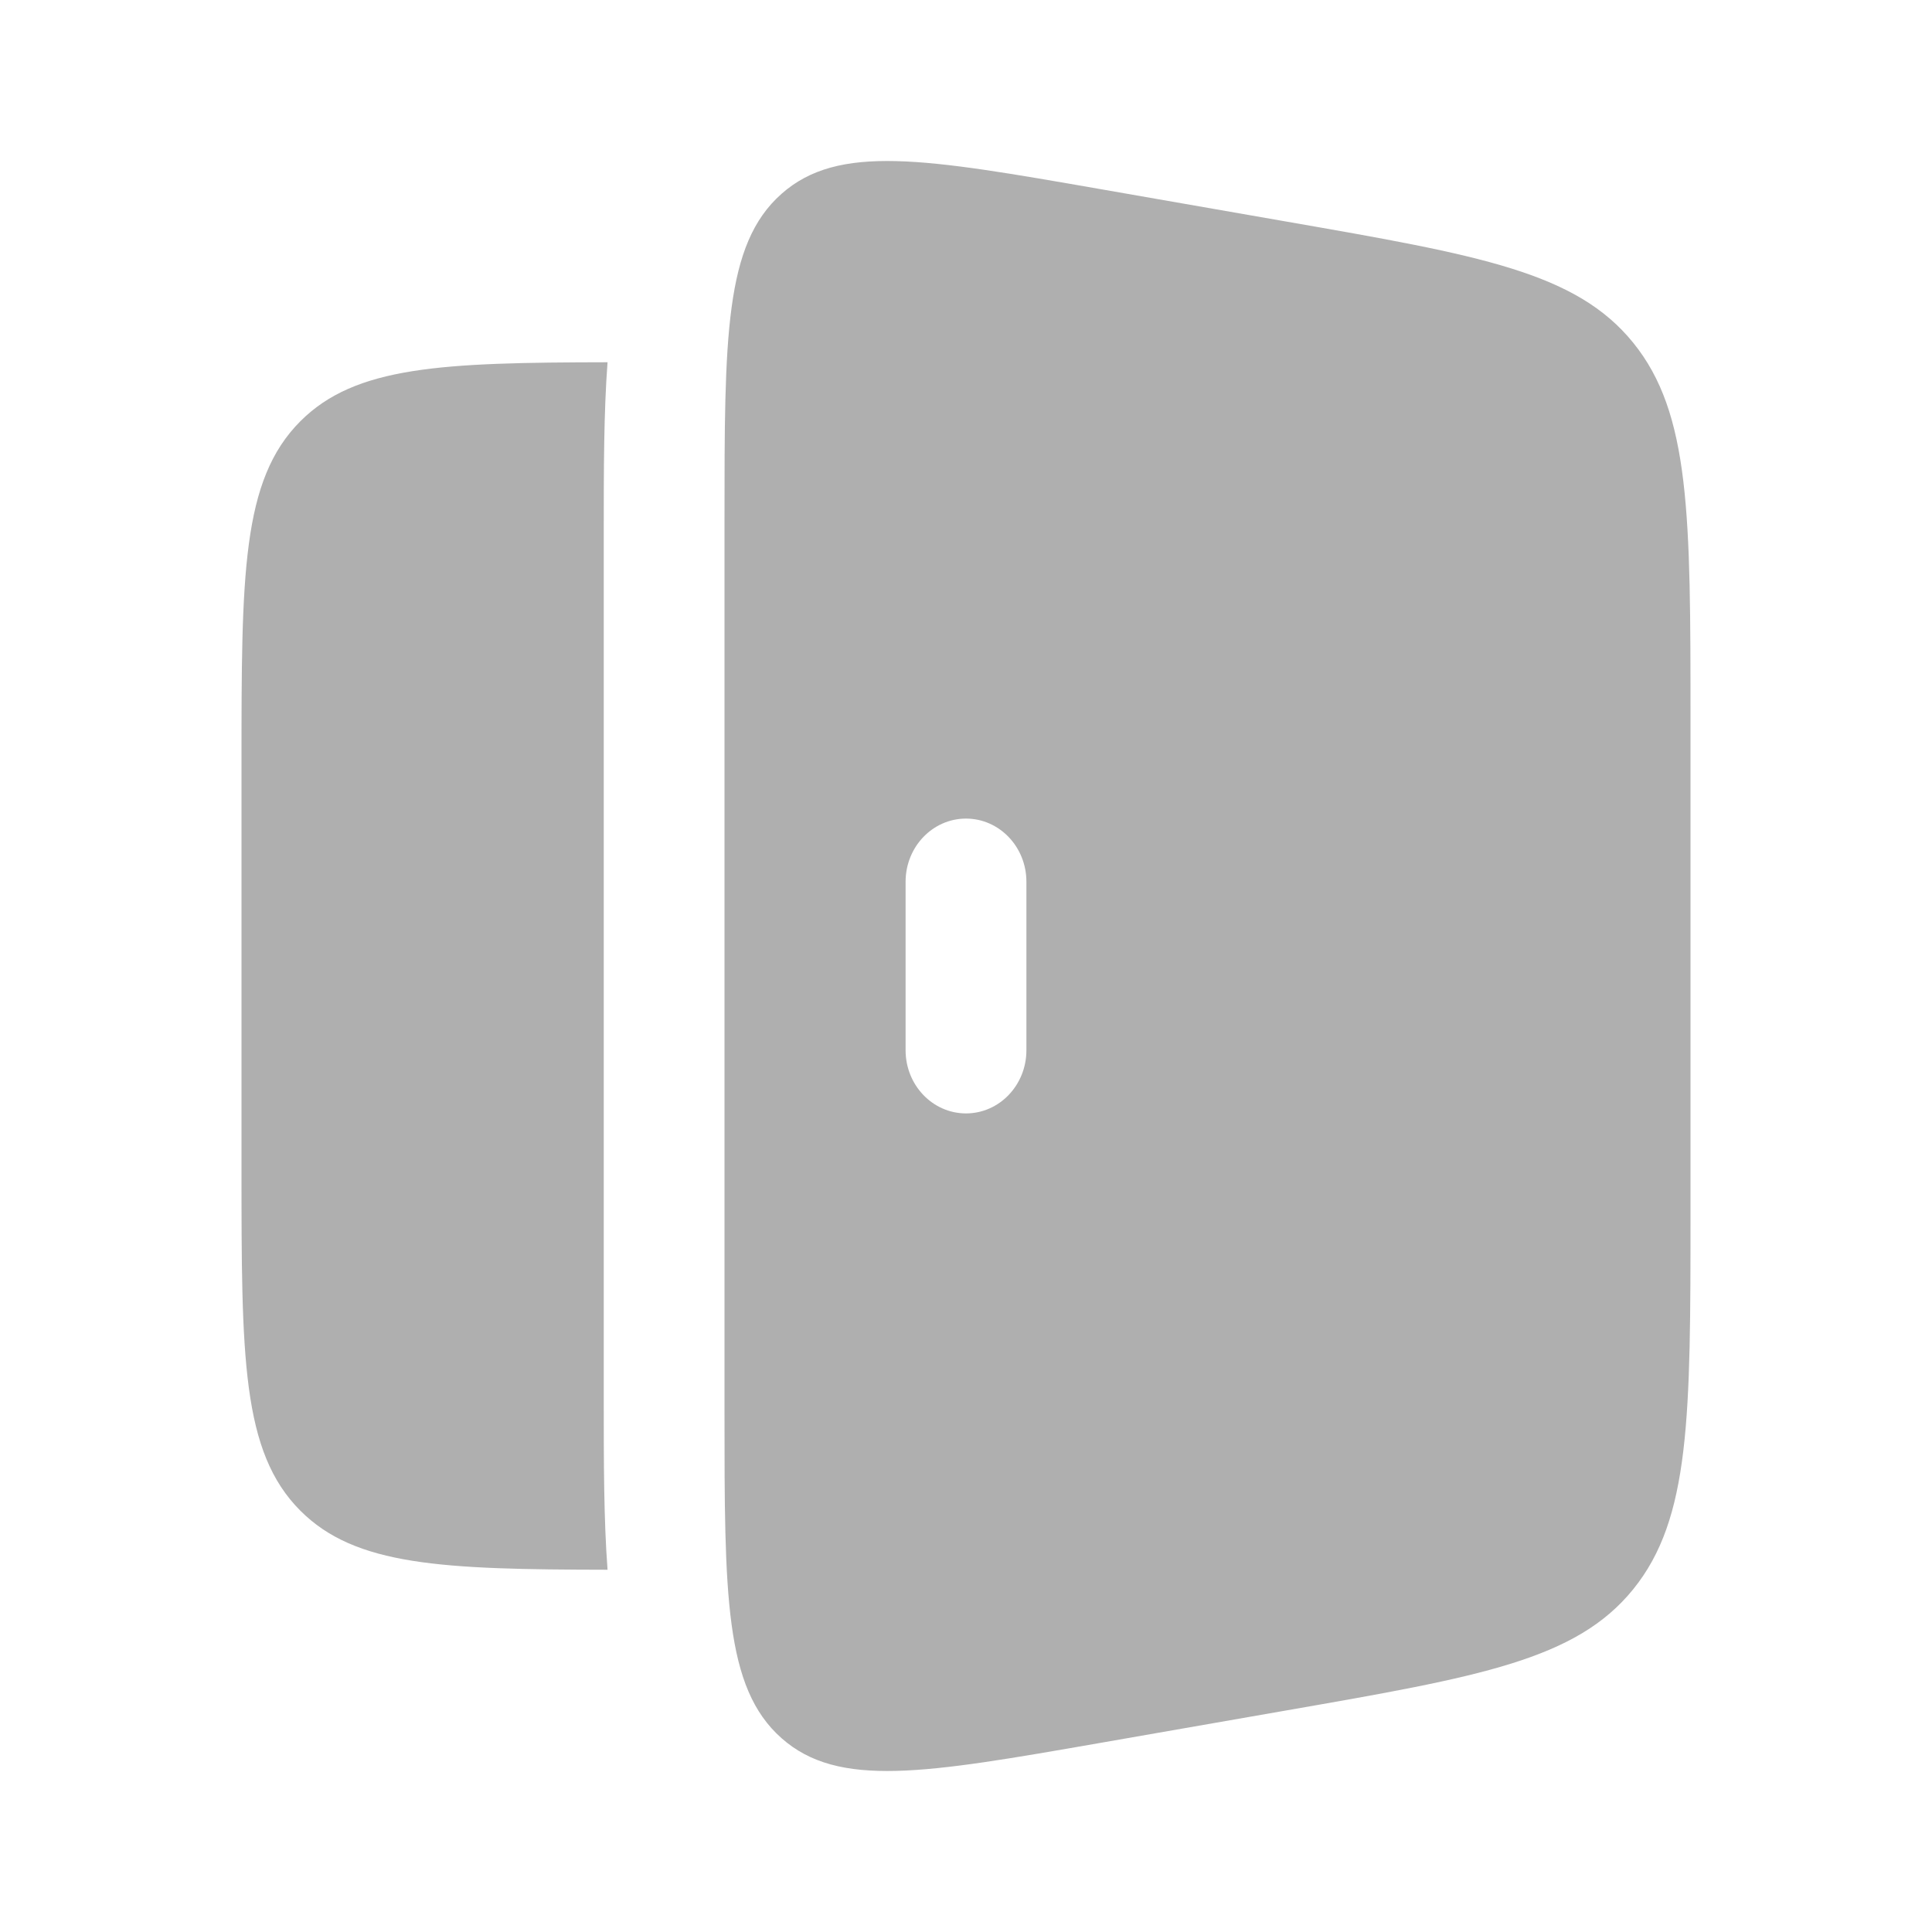
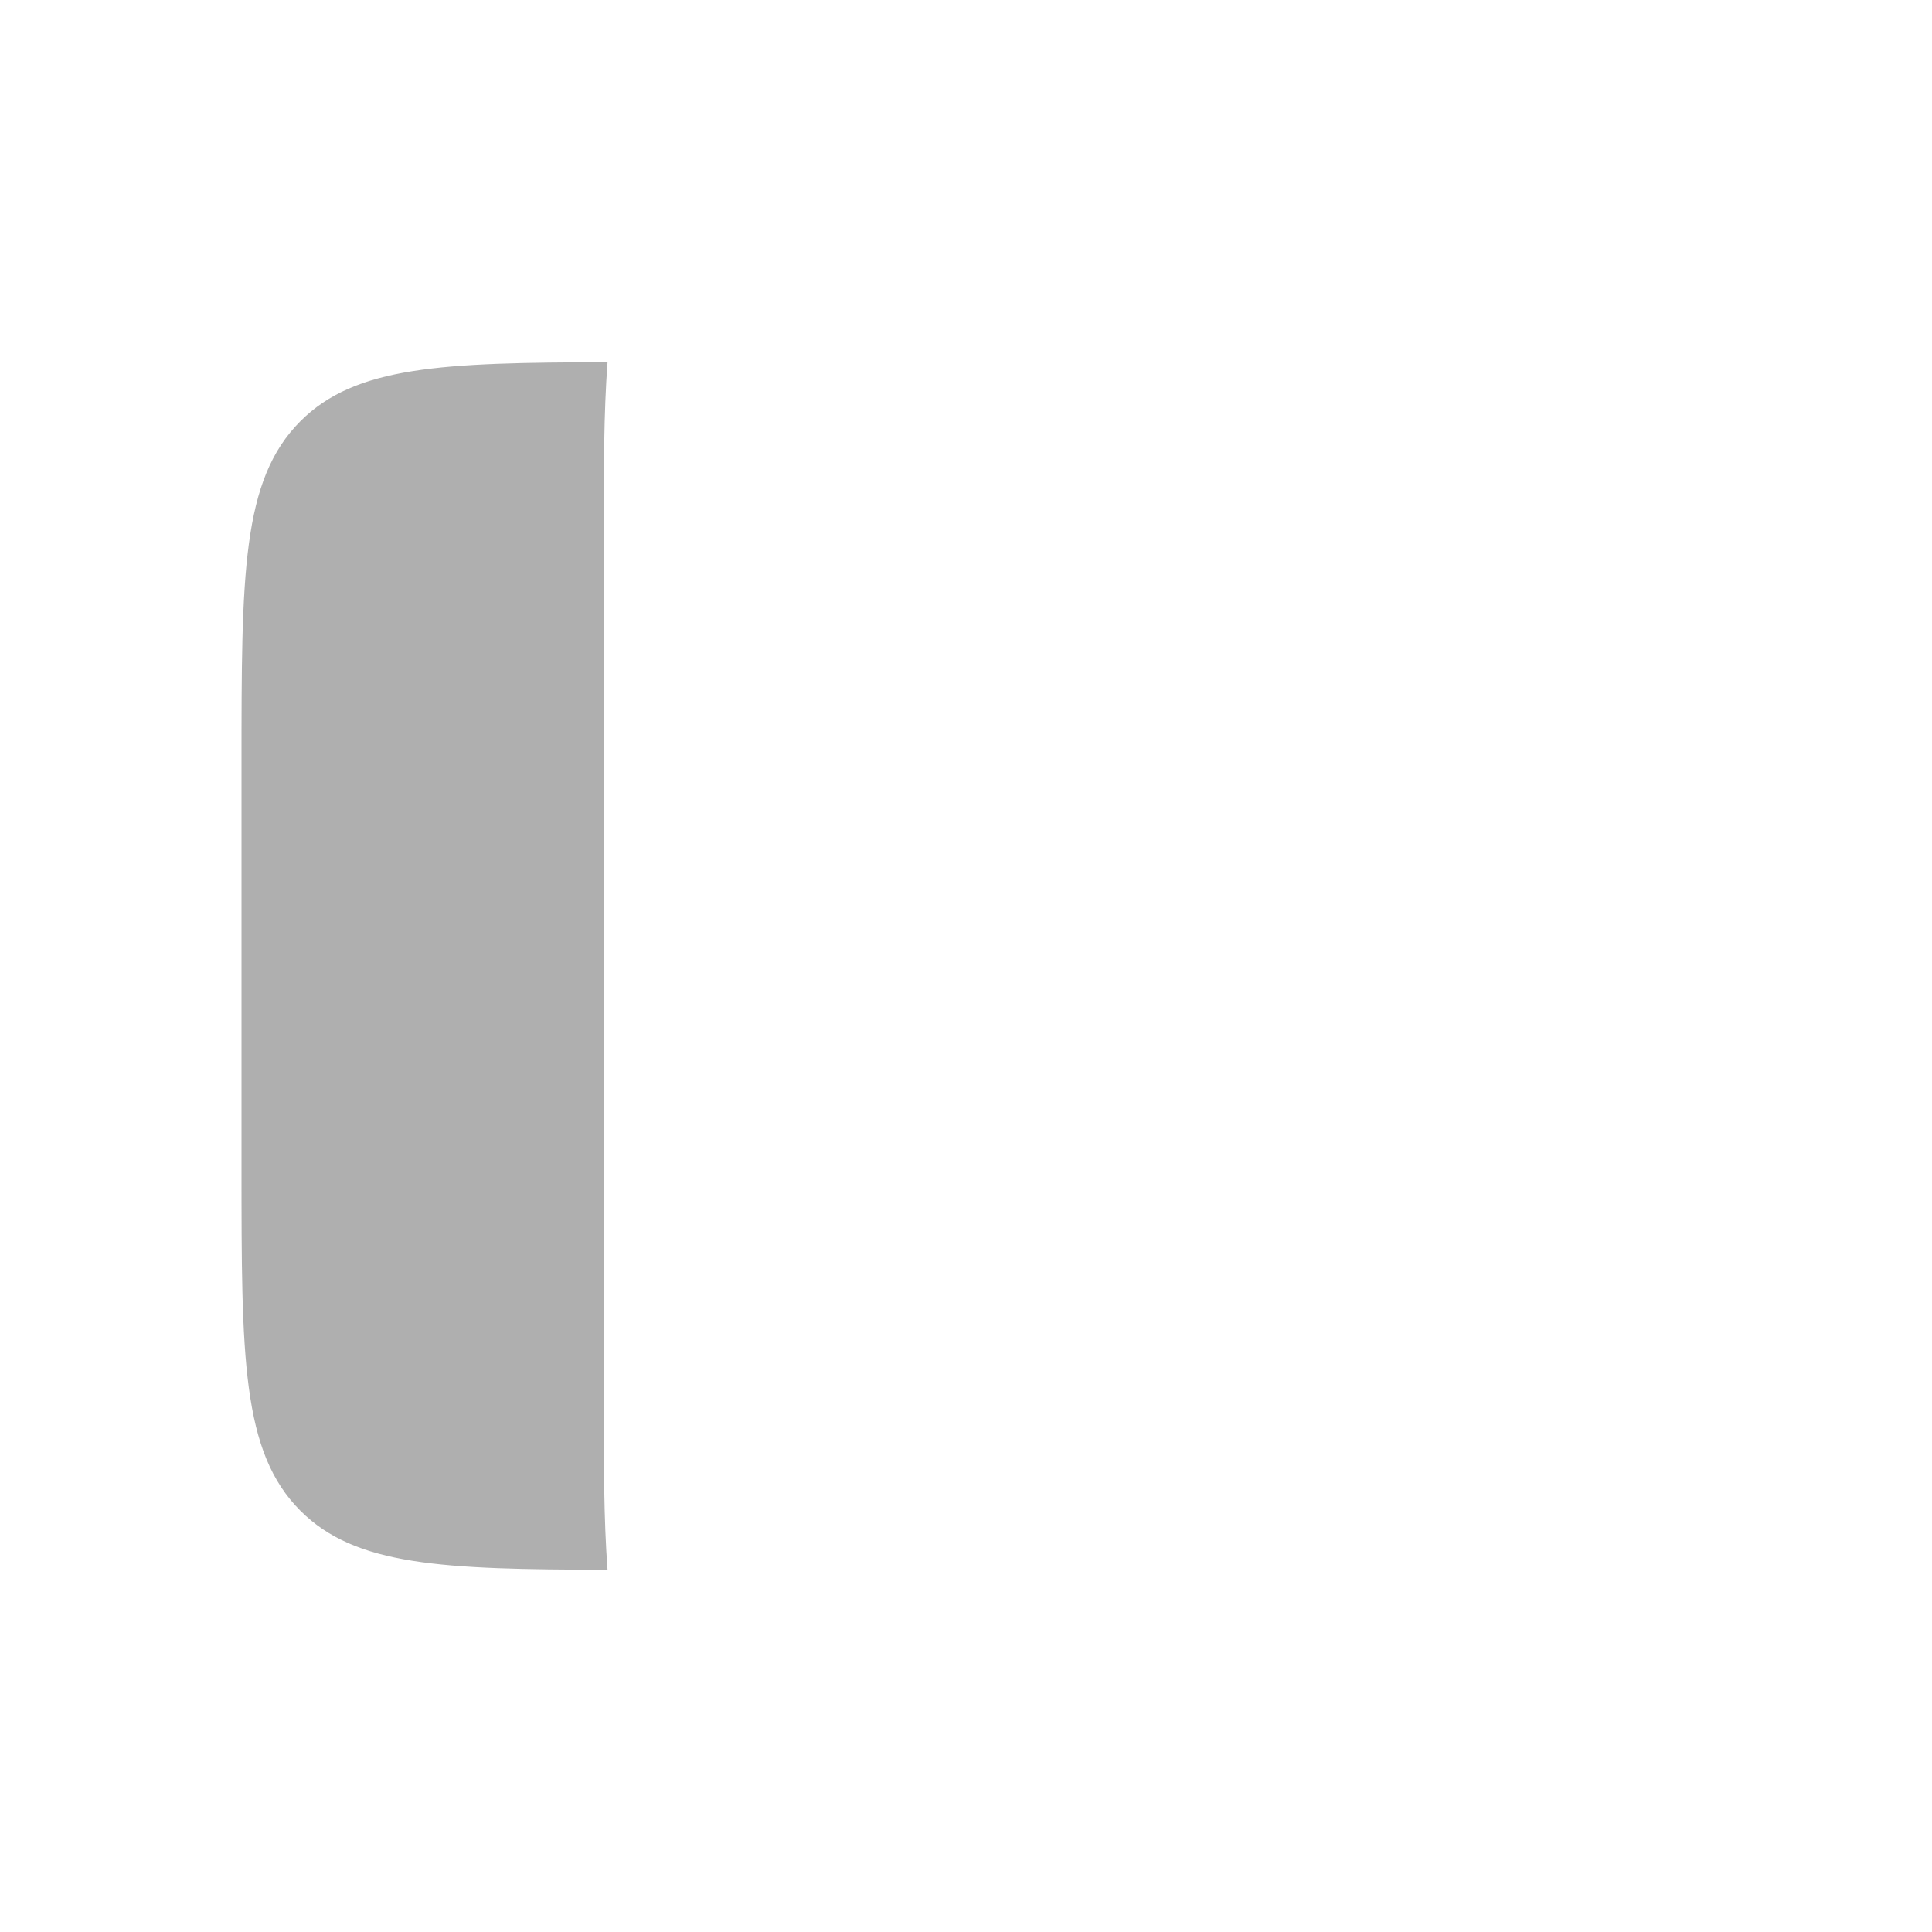
<svg xmlns="http://www.w3.org/2000/svg" width="30" height="30" viewBox="0 0 30 30" fill="none">
-   <path fill-rule="evenodd" clip-rule="evenodd" d="M12.134 3.011C11.25 3.795 11.25 5.228 11.25 8.095V21.904C11.25 24.772 11.25 26.205 12.134 26.989C13.018 27.773 14.369 27.537 17.072 27.066L19.983 26.558C22.976 26.036 24.473 25.775 25.361 24.677C26.25 23.579 26.25 21.992 26.25 18.816V11.184C26.25 8.008 26.25 6.421 25.361 5.323C24.473 4.225 22.976 3.964 19.983 3.442L17.072 2.934C14.369 2.463 13.018 2.227 12.134 3.011ZM15 12.711C15.518 12.711 15.938 13.15 15.938 13.692V16.308C15.938 16.85 15.518 17.289 15 17.289C14.482 17.289 14.062 16.85 14.062 16.308V13.692C14.062 13.15 14.482 12.711 15 12.711Z" fill="#AFAFAF" />
  <path d="M9.434 5.625C6.861 5.629 5.52 5.685 4.665 6.54C3.75 7.455 3.75 8.928 3.75 11.875V18.125C3.75 21.071 3.75 22.544 4.665 23.459C5.52 24.314 6.861 24.371 9.434 24.375C9.375 23.595 9.375 22.695 9.375 21.721V8.278C9.375 7.305 9.375 6.404 9.434 5.625Z" fill="#AFAFAF" />
</svg>